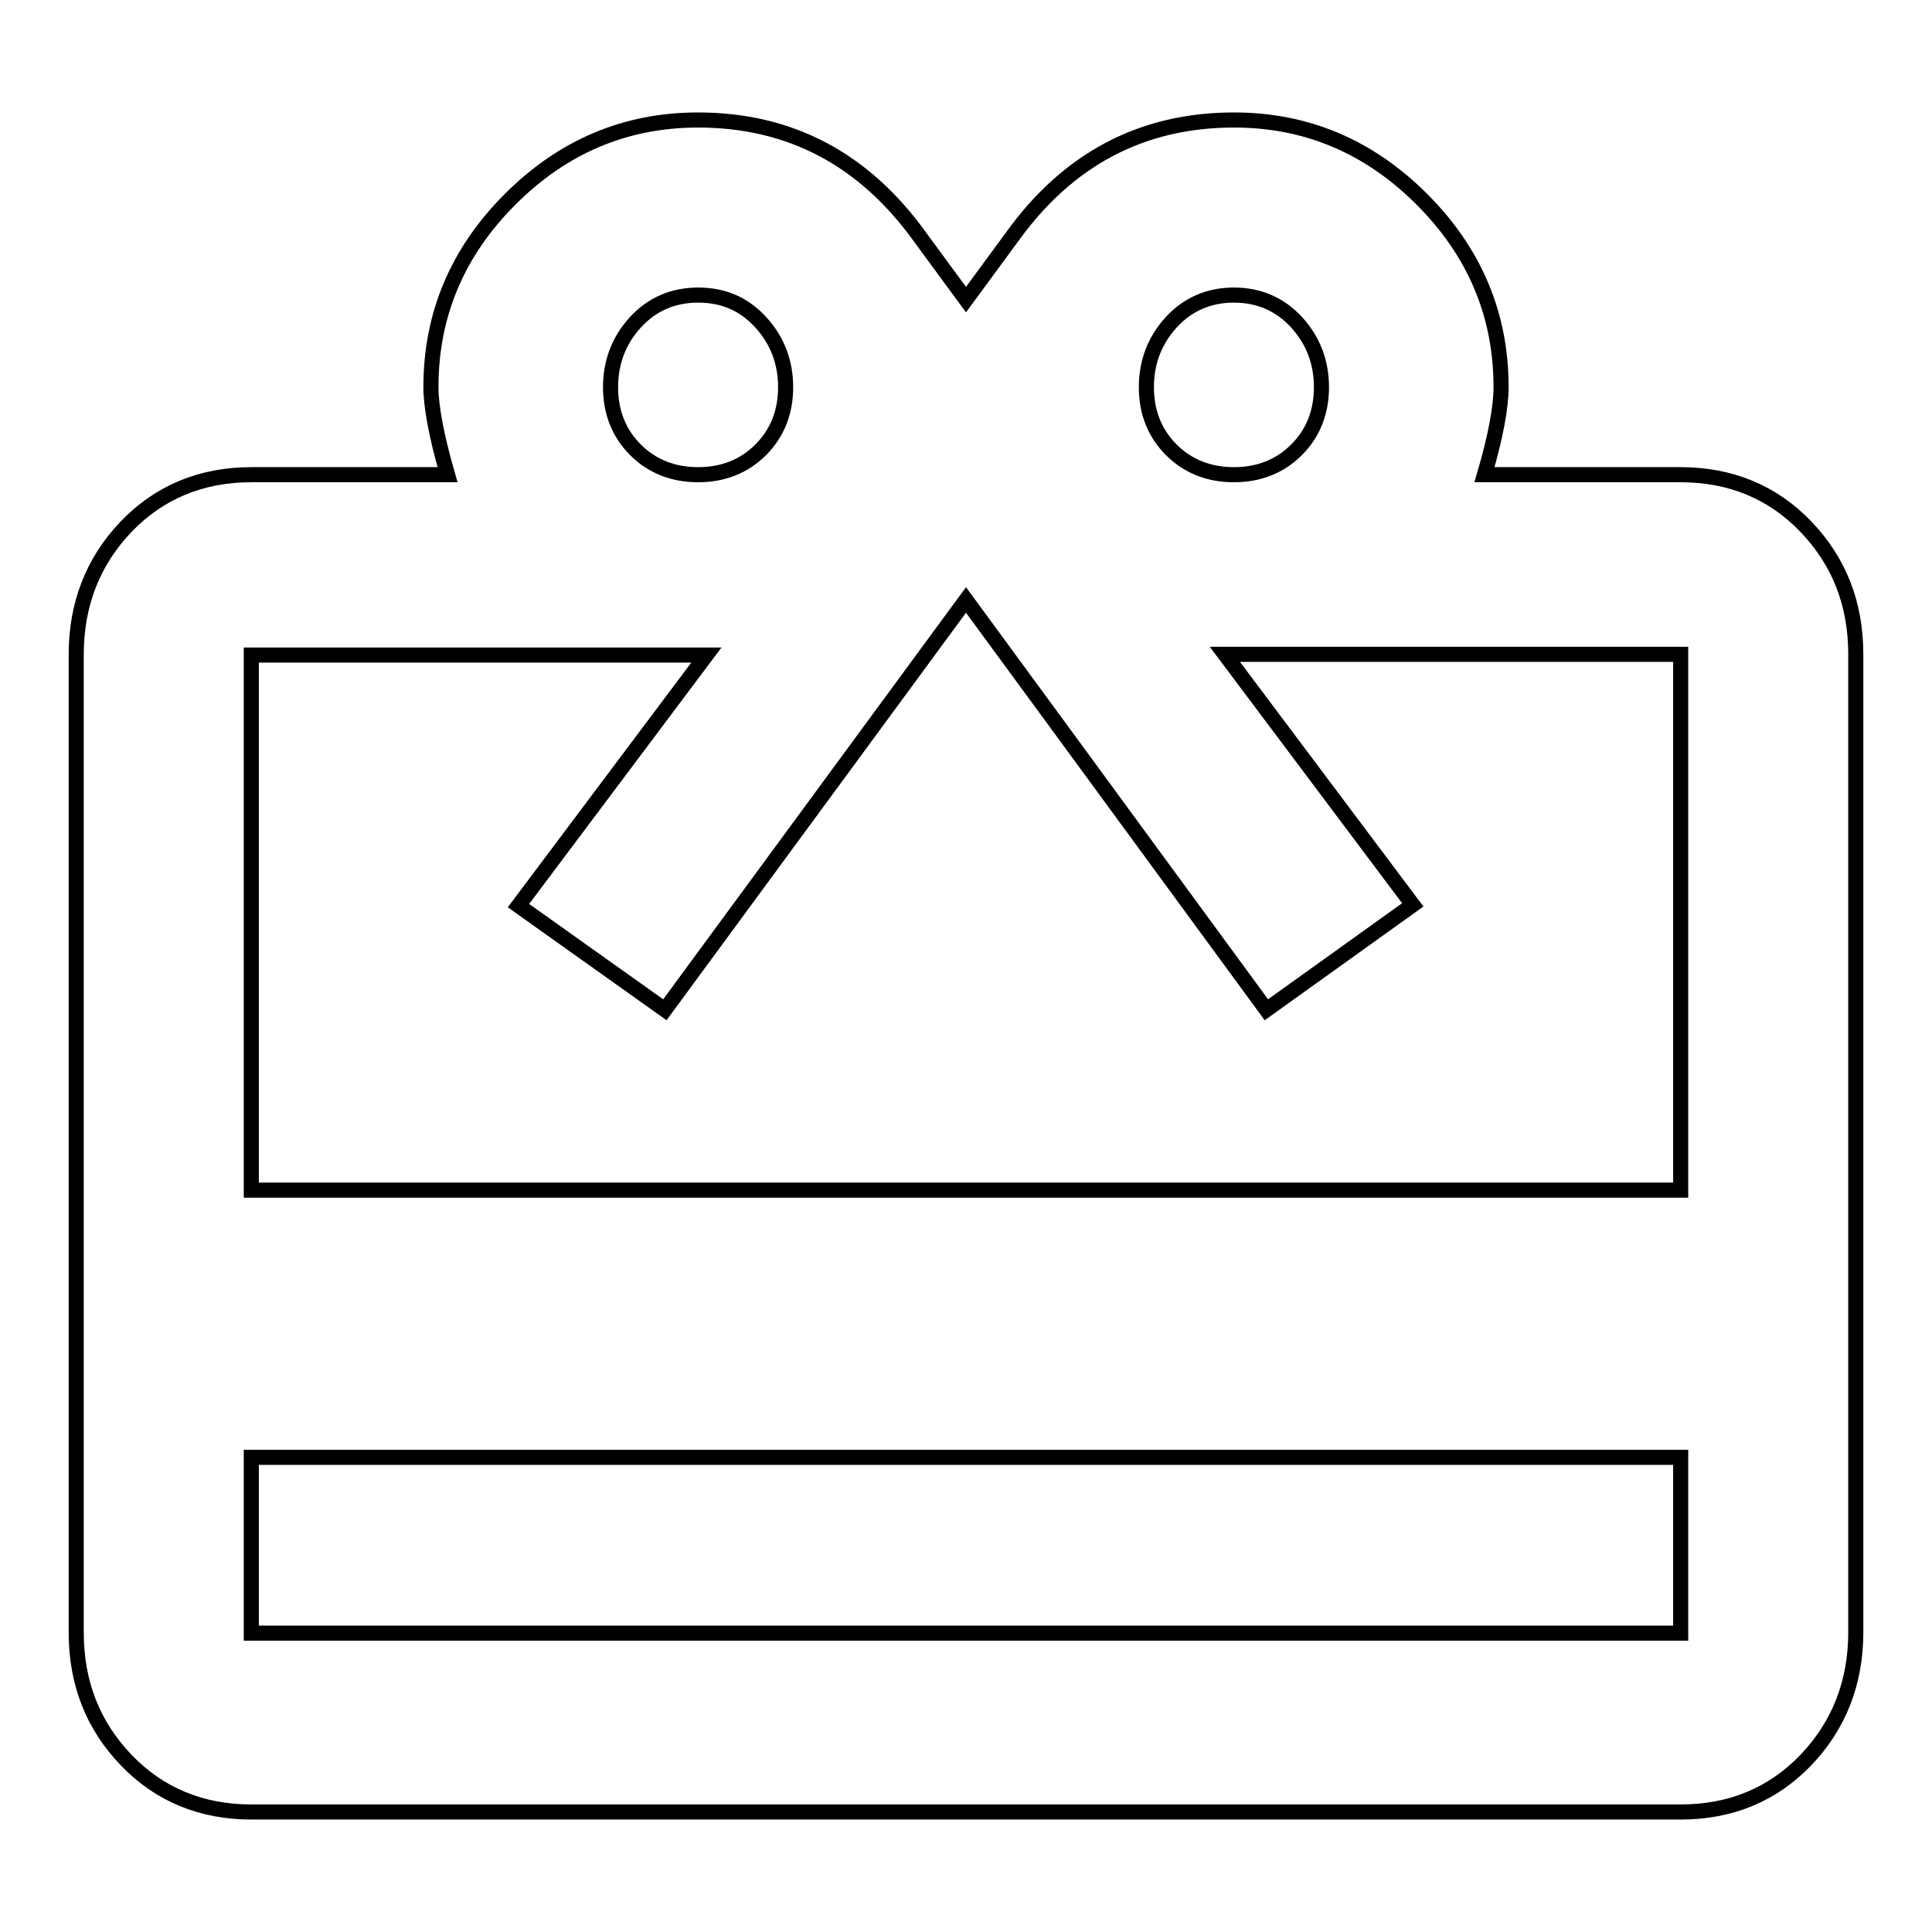
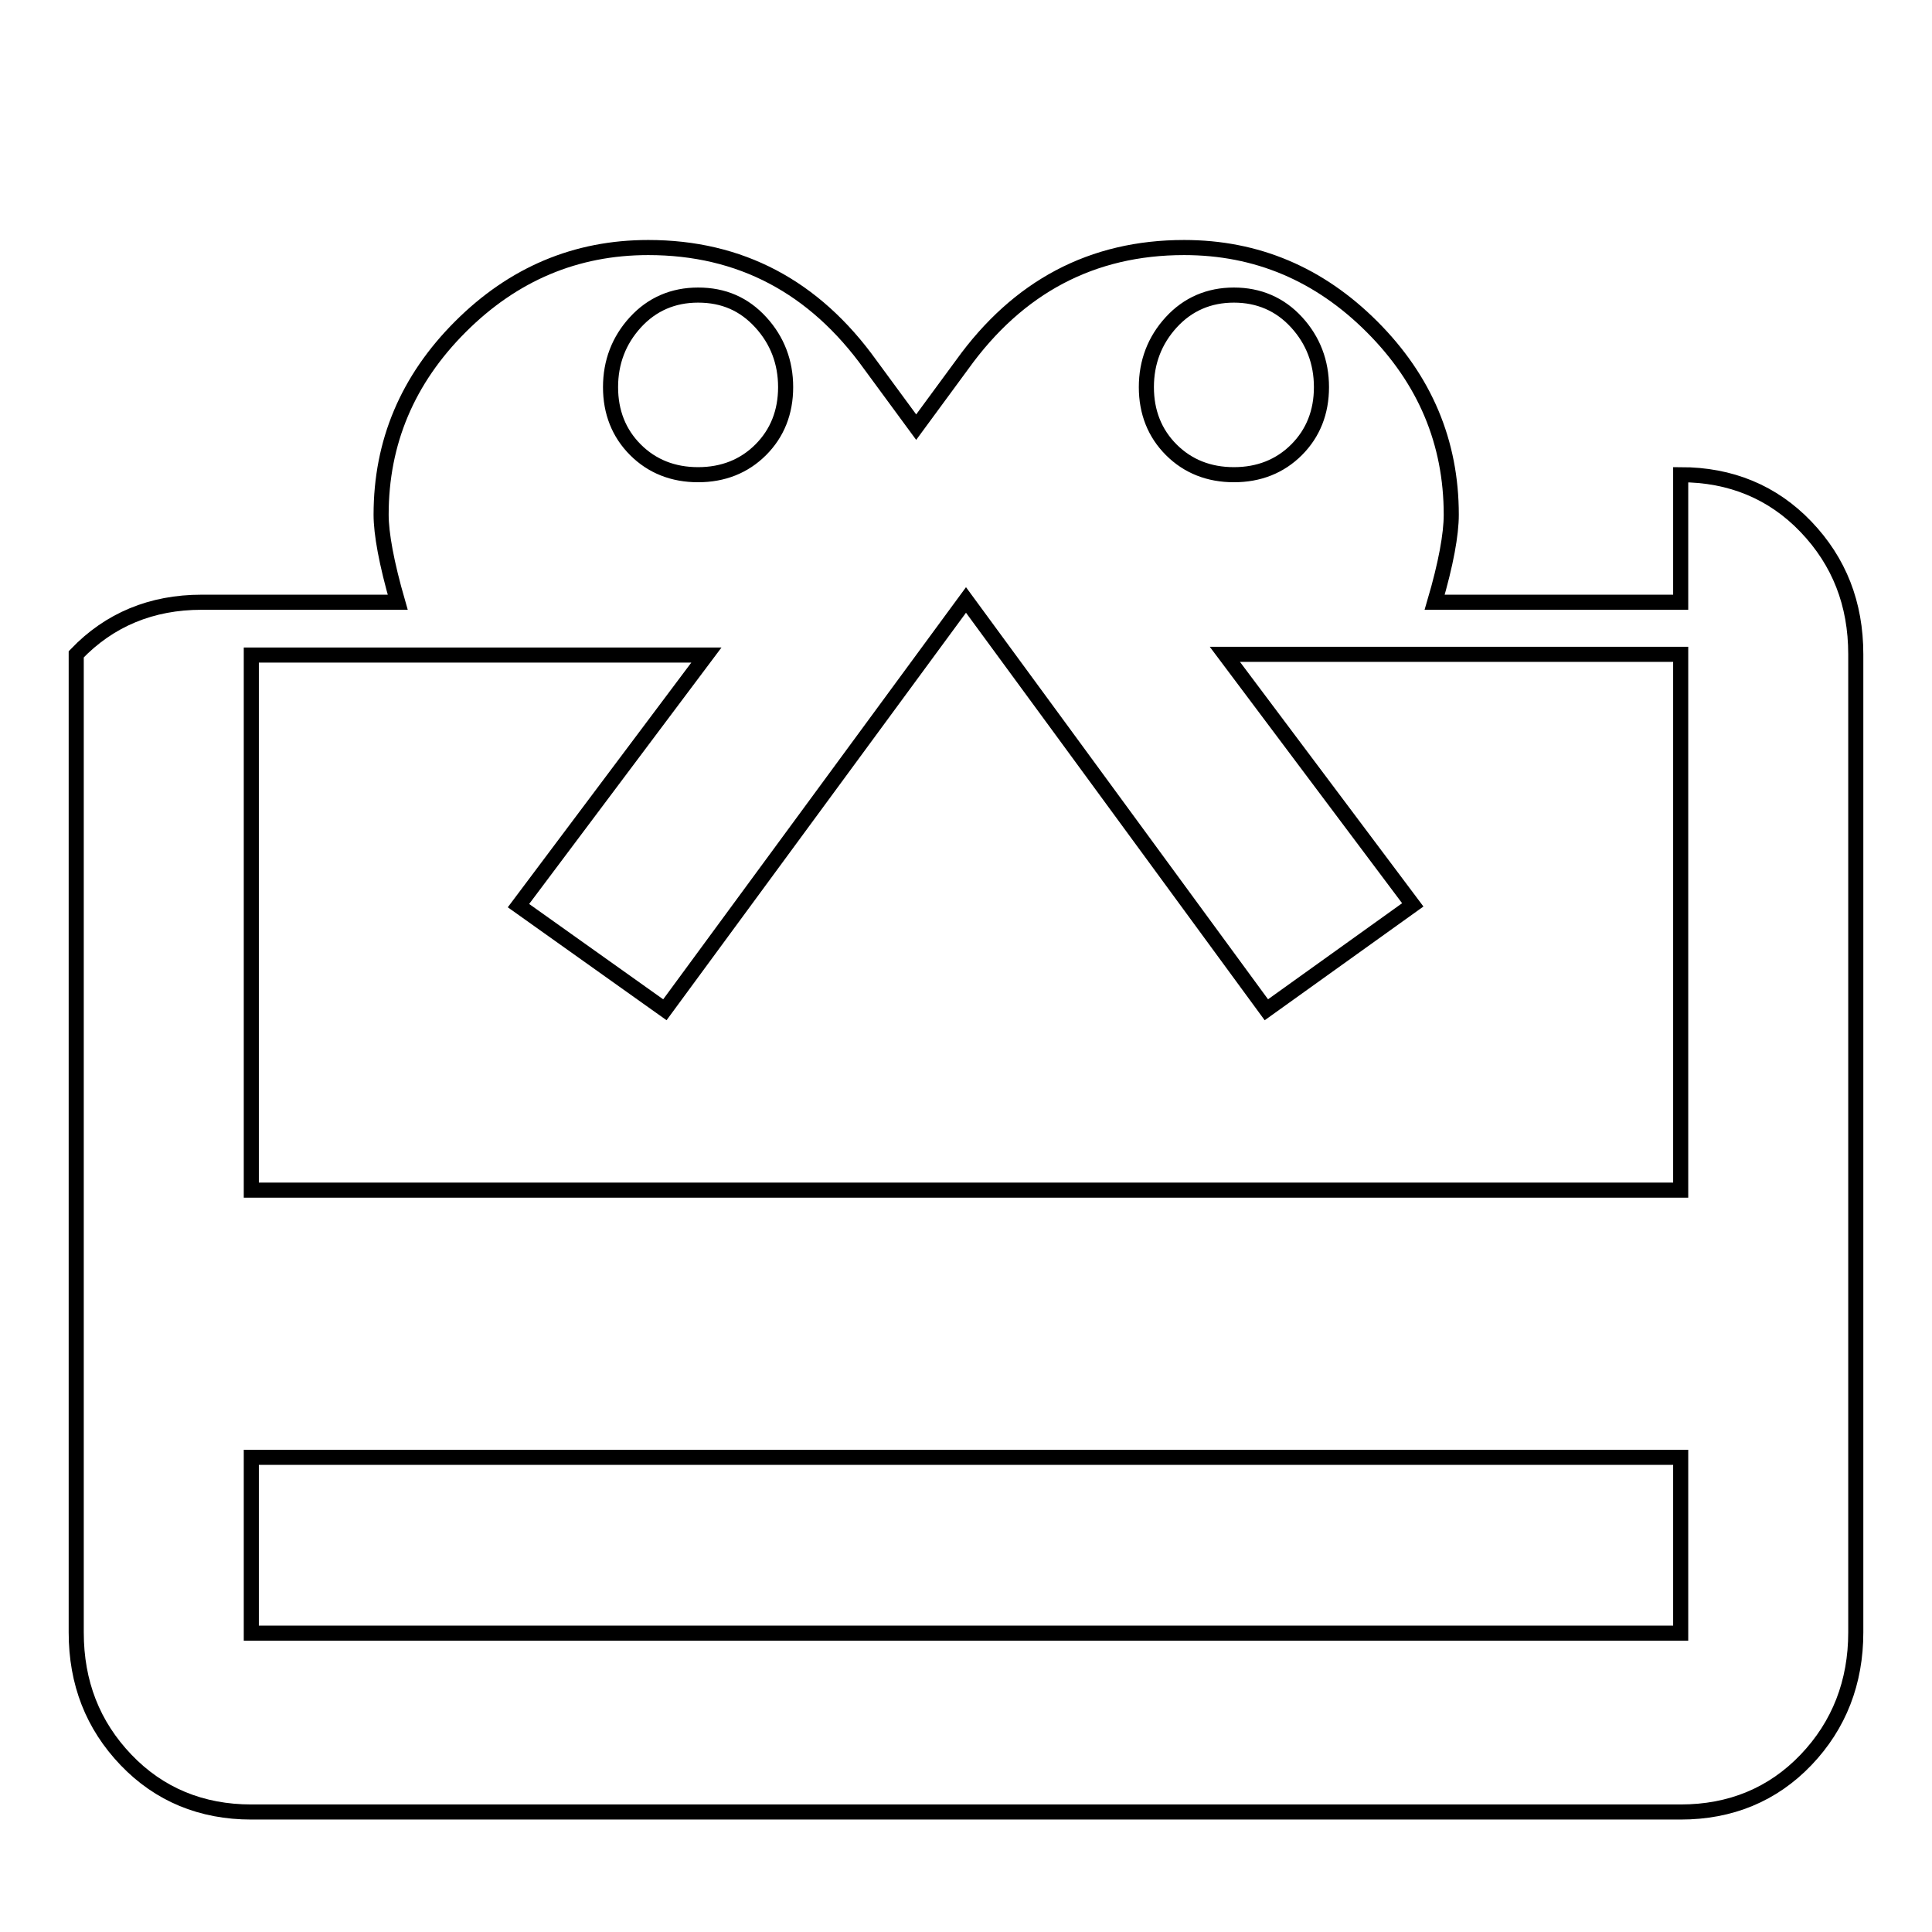
<svg xmlns="http://www.w3.org/2000/svg" version="1.1" x="0px" y="0px" viewBox="0 0 256 256" enable-background="new 0 0 256 256" xml:space="preserve">
  <g>
-     <path stroke-width="2" fill-opacity="0" stroke="#000000" d="M222.7,157.6V86.7h-60.4l24.9,33.2l-19.4,13.9C144.3,101.7,131,83.6,128,79.5c-3,4.1-16.3,22.2-39.9,54.3 L68.7,120l24.9-33.2H33.3v70.9H222.7L222.7,157.6z M222.7,216.4v-23.3H33.3v23.3H222.7z M92.5,39.1c-3.3,0-6.1,1.2-8.3,3.6 c-2.2,2.4-3.3,5.3-3.3,8.6c0,3.3,1.1,6.1,3.3,8.3c2.2,2.2,5,3.3,8.3,3.3c3.3,0,6.1-1.1,8.3-3.3c2.2-2.2,3.3-5,3.3-8.3 c0-3.3-1.1-6.2-3.3-8.6C98.6,40.3,95.9,39.1,92.5,39.1z M163.5,39.1c-3.3,0-6.1,1.2-8.3,3.6c-2.2,2.4-3.3,5.3-3.3,8.6 c0,3.3,1.1,6.1,3.3,8.3c2.2,2.2,5,3.3,8.3,3.3c3.3,0,6.1-1.1,8.3-3.3c2.2-2.2,3.3-5,3.3-8.3c0-3.3-1.1-6.2-3.3-8.6 S166.8,39.1,163.5,39.1z M222.7,62.9c6.6,0,12.2,2.3,16.6,6.9c4.4,4.6,6.6,10.2,6.6,16.9v129.6c0,6.6-2.2,12.3-6.6,16.9 c-4.4,4.6-10,6.9-16.6,6.9H33.3c-6.6,0-12.2-2.3-16.6-6.9c-4.4-4.6-6.6-10.2-6.6-16.9V86.7c0-6.6,2.2-12.3,6.6-16.9 c4.4-4.6,10-6.9,16.6-6.9h26c-1.5-5.2-2.2-9.1-2.2-11.6c0-9.6,3.5-17.9,10.5-24.9c7-7,15.3-10.5,24.9-10.5c12.2,0,22,5.2,29.4,15.5 l6.1,8.3l6.1-8.3c7.4-10.3,17.2-15.5,29.4-15.5c9.6,0,17.9,3.5,24.9,10.5c7,7,10.5,15.3,10.5,24.9c0,2.6-0.7,6.5-2.2,11.6H222.7 L222.7,62.9z" />
+     <path stroke-width="2" fill-opacity="0" stroke="#000000" d="M222.7,157.6V86.7h-60.4l24.9,33.2l-19.4,13.9C144.3,101.7,131,83.6,128,79.5c-3,4.1-16.3,22.2-39.9,54.3 L68.7,120l24.9-33.2H33.3v70.9H222.7L222.7,157.6z M222.7,216.4v-23.3H33.3v23.3H222.7z M92.5,39.1c-3.3,0-6.1,1.2-8.3,3.6 c-2.2,2.4-3.3,5.3-3.3,8.6c0,3.3,1.1,6.1,3.3,8.3c2.2,2.2,5,3.3,8.3,3.3c3.3,0,6.1-1.1,8.3-3.3c2.2-2.2,3.3-5,3.3-8.3 c0-3.3-1.1-6.2-3.3-8.6C98.6,40.3,95.9,39.1,92.5,39.1z M163.5,39.1c-3.3,0-6.1,1.2-8.3,3.6c-2.2,2.4-3.3,5.3-3.3,8.6 c0,3.3,1.1,6.1,3.3,8.3c2.2,2.2,5,3.3,8.3,3.3c3.3,0,6.1-1.1,8.3-3.3c2.2-2.2,3.3-5,3.3-8.3c0-3.3-1.1-6.2-3.3-8.6 S166.8,39.1,163.5,39.1z M222.7,62.9c6.6,0,12.2,2.3,16.6,6.9c4.4,4.6,6.6,10.2,6.6,16.9v129.6c0,6.6-2.2,12.3-6.6,16.9 c-4.4,4.6-10,6.9-16.6,6.9H33.3c-6.6,0-12.2-2.3-16.6-6.9c-4.4-4.6-6.6-10.2-6.6-16.9V86.7c4.4-4.6,10-6.9,16.6-6.9h26c-1.5-5.2-2.2-9.1-2.2-11.6c0-9.6,3.5-17.9,10.5-24.9c7-7,15.3-10.5,24.9-10.5c12.2,0,22,5.2,29.4,15.5 l6.1,8.3l6.1-8.3c7.4-10.3,17.2-15.5,29.4-15.5c9.6,0,17.9,3.5,24.9,10.5c7,7,10.5,15.3,10.5,24.9c0,2.6-0.7,6.5-2.2,11.6H222.7 L222.7,62.9z" />
  </g>
</svg>